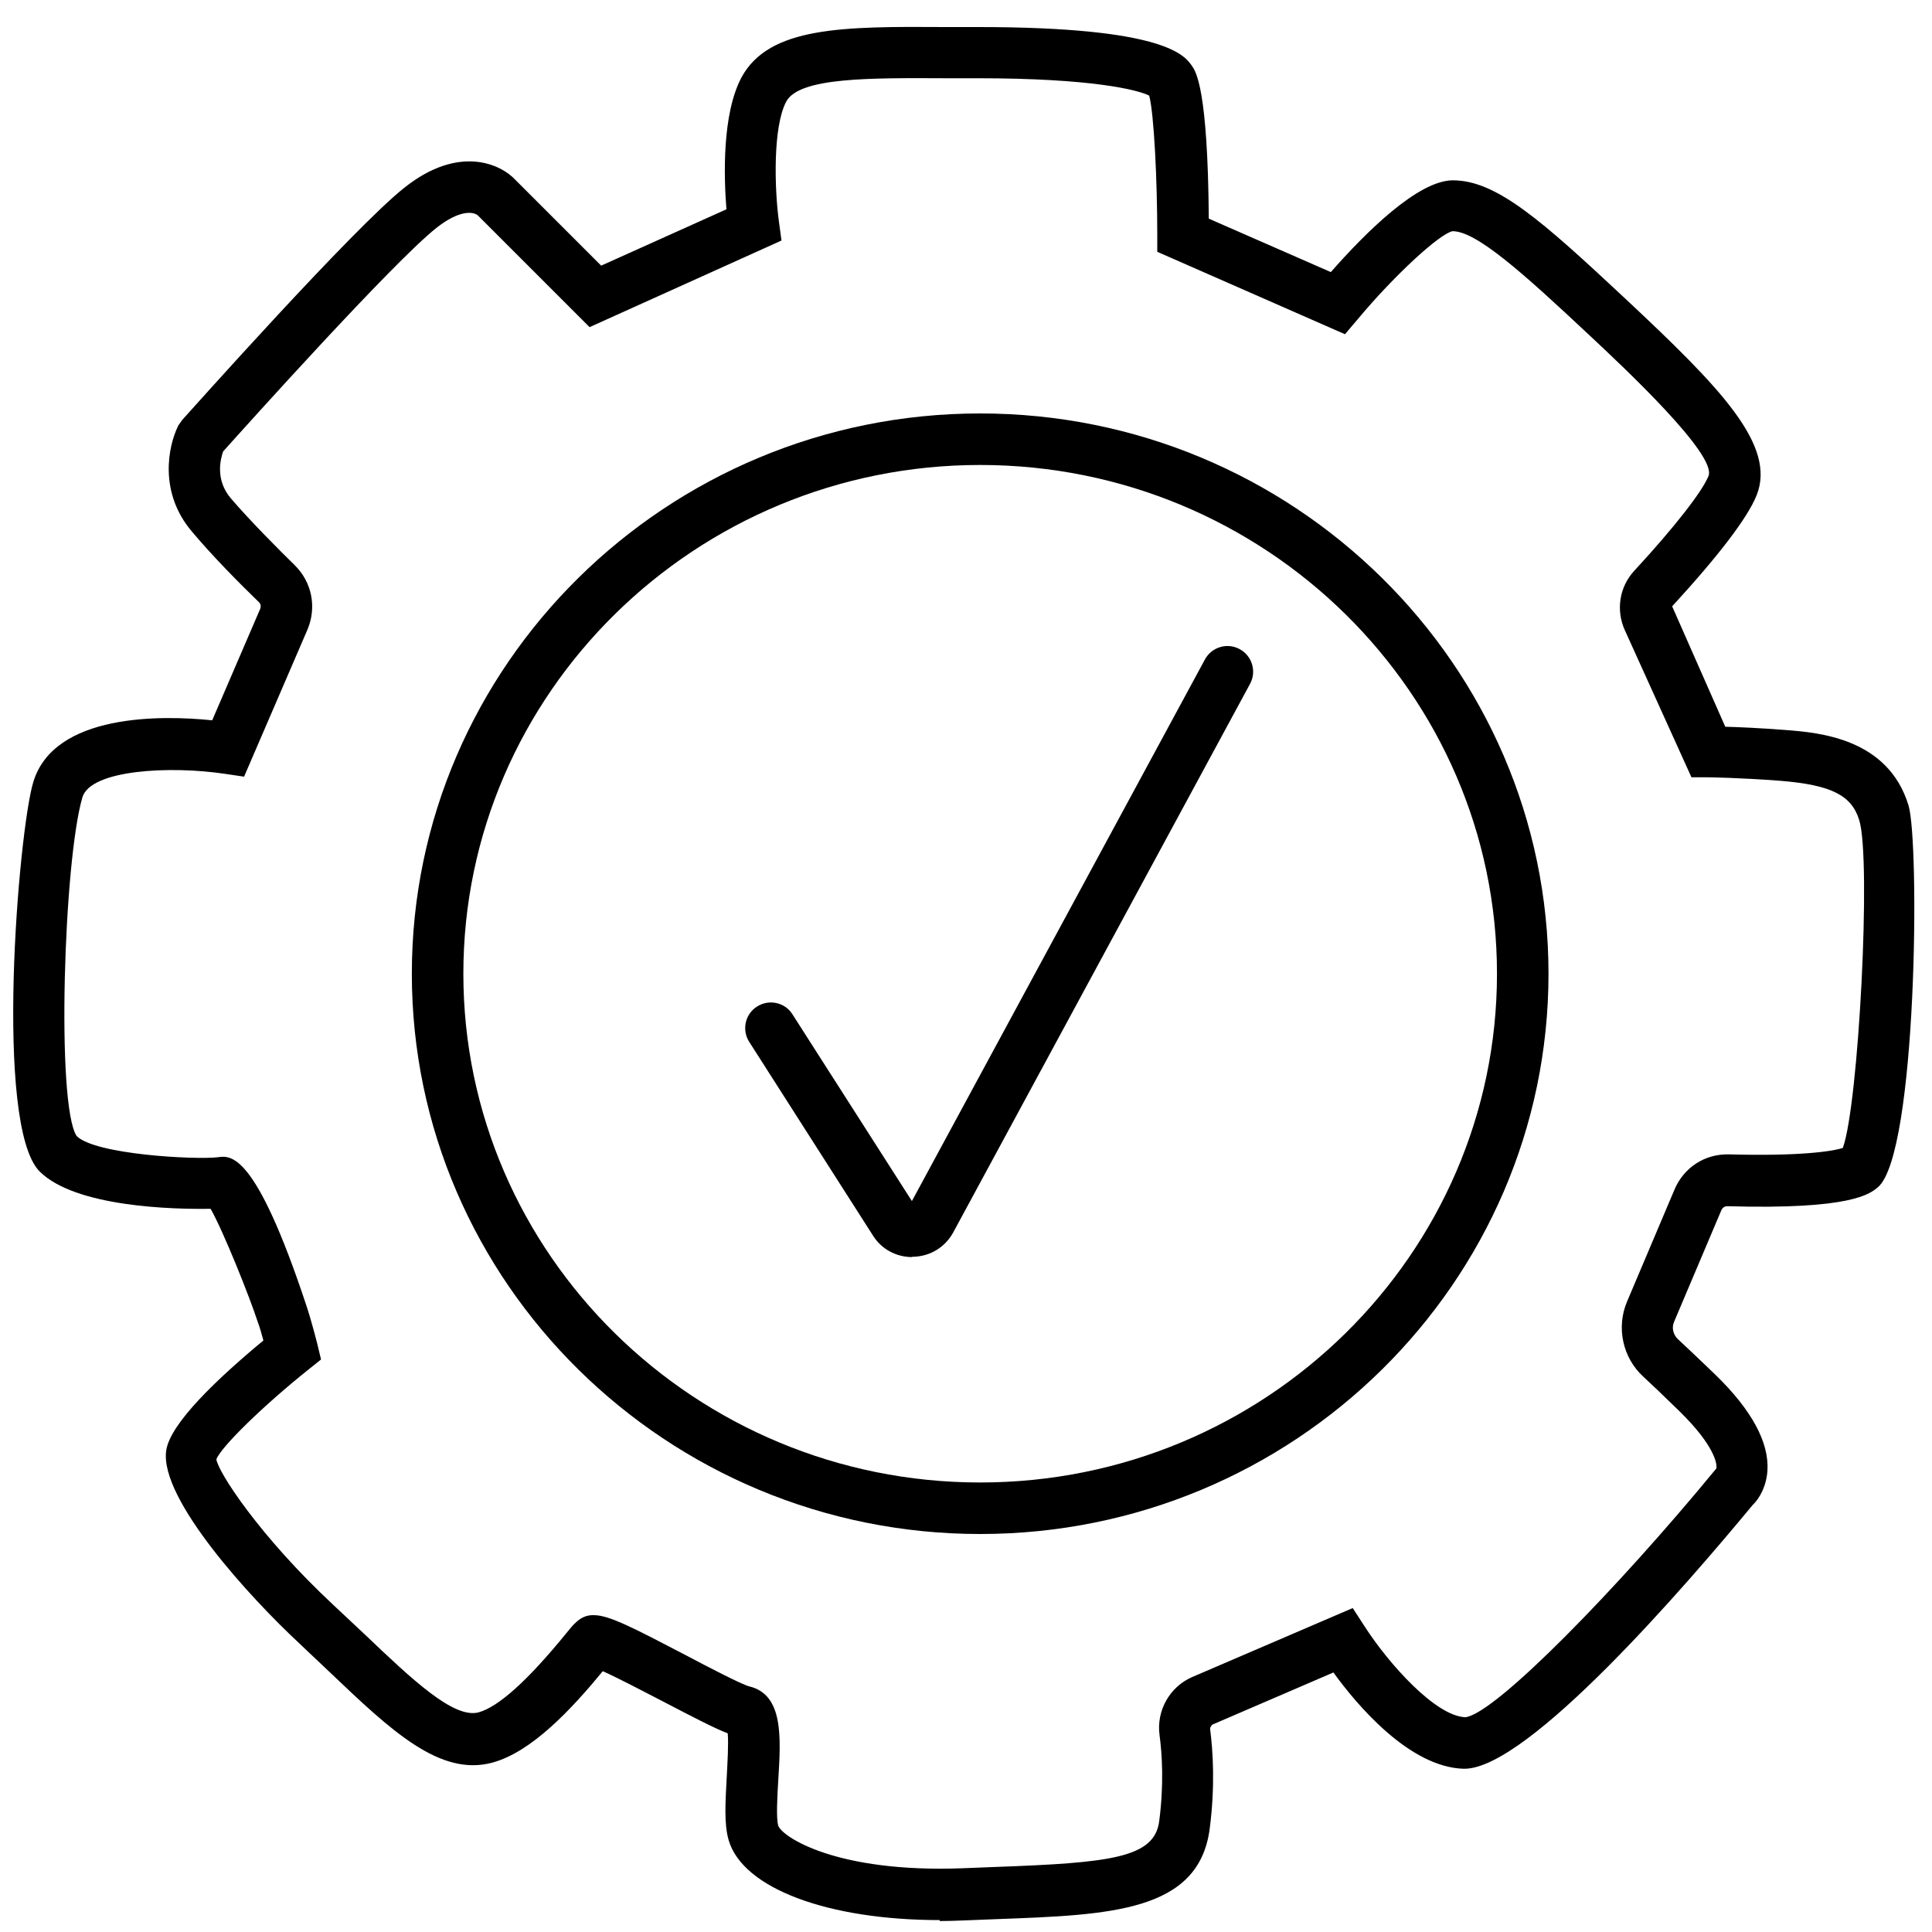
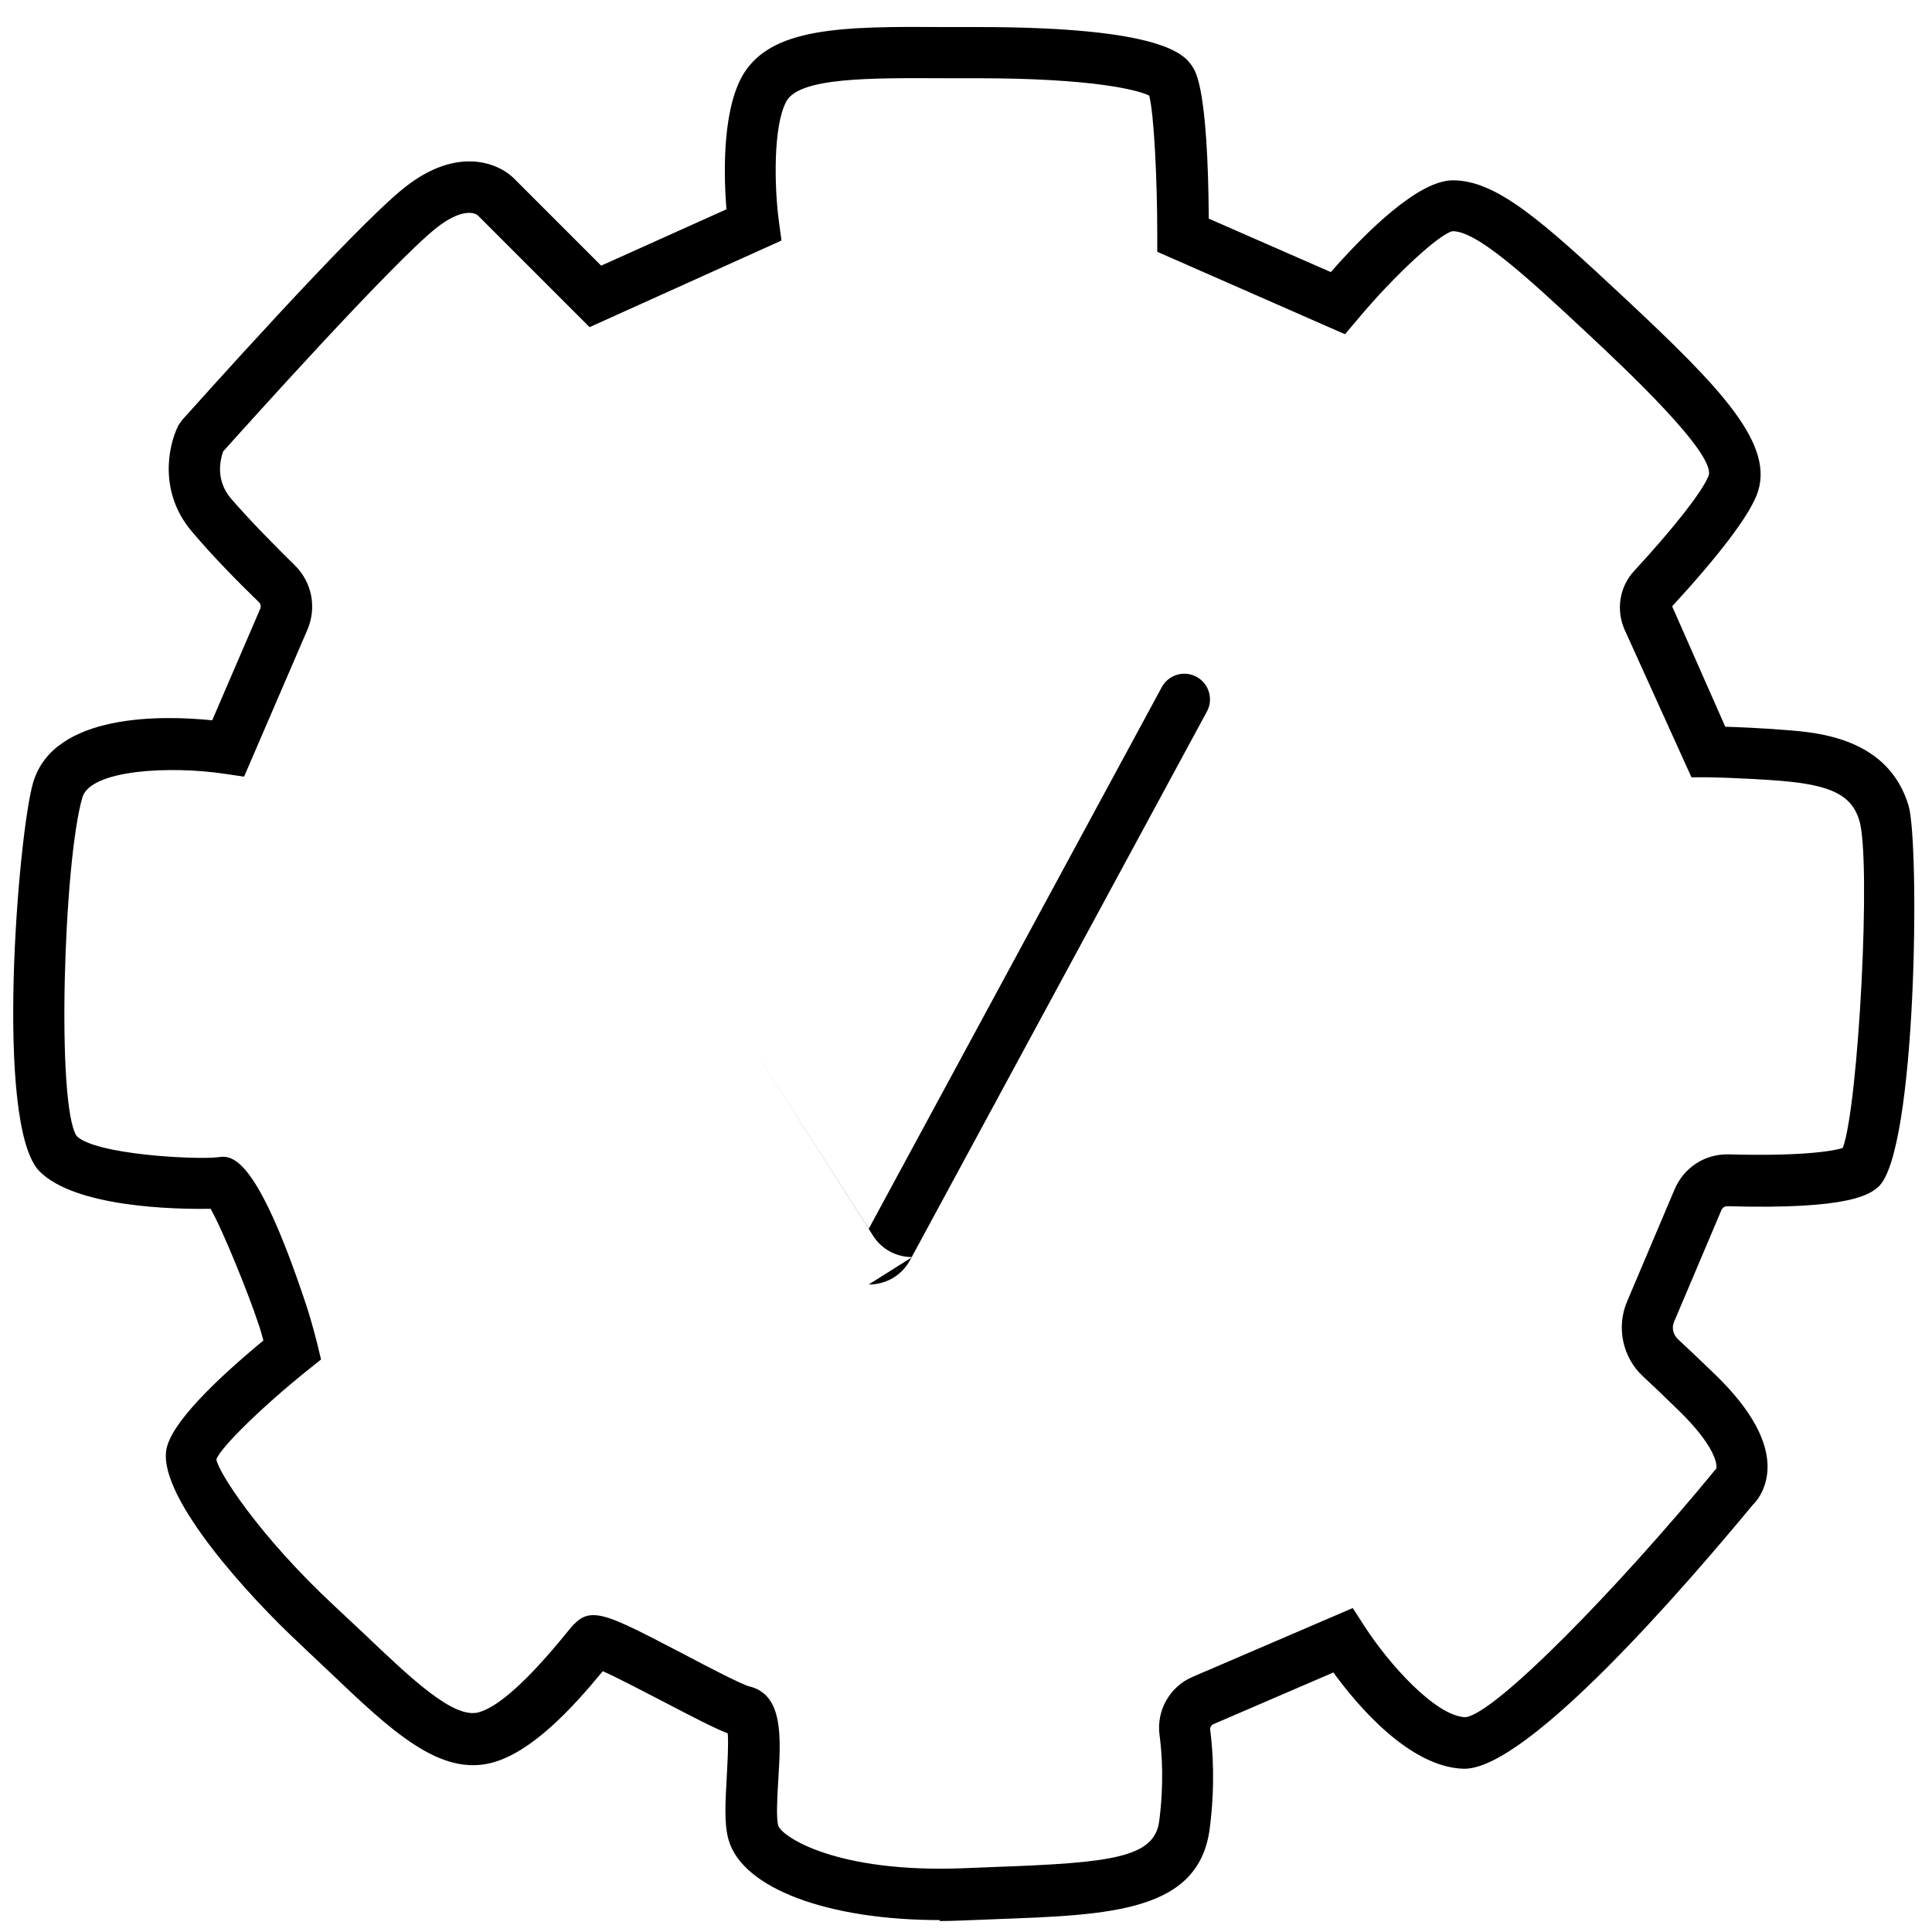
<svg xmlns="http://www.w3.org/2000/svg" viewBox="0 0 60 60" width="60" height="60" fill="none">
  <path fill="currentColor" d="m29.19,59.63c-3.47,0-6.12-.98-6.56-2.48-.15-.5-.1-1.22-.06-1.97.02-.4.06-1.03.03-1.35-.42-.16-1.07-.5-2.03-1-.58-.3-1.38-.72-1.85-.93-.97,1.18-2.21,2.51-3.43,2.84-1.63.44-3.14-.99-5.05-2.81-.3-.29-.62-.58-.94-.89-1.52-1.41-4.34-4.48-4.14-5.98.11-.85,1.62-2.27,3.02-3.43-.05-.19-.11-.4-.18-.59-.24-.74-1.06-2.8-1.46-3.5-1.15.02-4.2-.05-5.31-1.16-1.42-1.43-.66-10.53-.2-12.08.64-2.16,4.02-2.09,5.56-1.93l1.49-3.46c.03-.08.02-.16-.05-.22-.6-.58-1.44-1.43-2.06-2.17-1.04-1.21-.76-2.65-.43-3.31l.12-.17c.22-.24,5.33-5.98,6.91-7.22,1.68-1.33,2.98-.73,3.44-.23l2.66,2.66,3.89-1.75c-.08-1-.14-2.96.47-4.1.86-1.58,3.16-1.58,6.34-1.56h1c5.81,0,6.42.88,6.65,1.21.12.18.49.7.52,4.74l3.79,1.66c1.08-1.23,2.71-2.85,3.79-2.85,1.36,0,2.77,1.26,5.35,3.67,2.96,2.77,4.71,4.56,4.08,6.12-.28.69-1.16,1.85-2.62,3.44l1.65,3.74c.42.01,1.08.04,1.86.1,1.04.08,3.19.25,3.83,2.34.35,1.14.27,10.83-.95,11.86-.25.21-.83.7-4.67.59-.09,0-.15.04-.19.12l-1.47,3.47c-.08.18-.03.39.11.53.27.25.65.61,1.18,1.12,1.12,1.09,1.66,2.09,1.61,2.96-.03.49-.24.87-.46,1.08-2.07,2.5-6.97,8.19-8.95,8.19-.01,0-.02,0-.03,0-1.68-.05-3.31-1.98-4.04-2.99l-3.76,1.62s-.07.07-.07.13c.09.68.16,1.77-.01,3.09-.33,2.6-3.1,2.69-6.61,2.82l-1.01.04c-.26.01-.52.02-.77.02Zm-10.75-9.47c.48,0,1.24.4,2.87,1.25.68.36,1.7.89,1.95.96,1.08.25.99,1.6.91,2.91-.03.5-.07,1.19,0,1.42.12.34,1.79,1.47,5.73,1.32l1.02-.04c3.57-.13,4.93-.28,5.08-1.42.15-1.15.09-2.09.01-2.68-.1-.76.32-1.5,1.02-1.8l4.98-2.14.37.57c.74,1.15,2.2,2.79,3.13,2.82.94-.11,4.76-4.04,7.73-7.65l.06-.07c.04-.14-.06-.72-1.13-1.77-.51-.5-.88-.85-1.14-1.09-.64-.59-.84-1.53-.5-2.33l1.47-3.47c.29-.69.94-1.12,1.7-1.1,2.16.06,3.2-.09,3.53-.2.49-1.32.89-8.96.51-10.18-.24-.78-.88-1.09-2.43-1.22-1.3-.1-2.25-.11-2.26-.11h-.52l-2.07-4.57c-.28-.62-.17-1.34.29-1.84,1.24-1.34,2.12-2.47,2.31-2.95.26-.66-2.61-3.35-3.69-4.36-2.09-1.96-3.52-3.24-4.26-3.24-.4.08-1.8,1.36-2.95,2.74l-.39.46-5.83-2.56v-.52c0-1.7-.1-3.76-.25-4.33-.35-.18-1.79-.54-5.33-.54h-1.01c-2.33-.01-4.52-.03-4.93.72-.42.78-.37,2.7-.23,3.73l.08.59-5.96,2.69-3.47-3.47c-.14-.12-.57-.18-1.29.39-1.36,1.08-5.93,6.17-6.62,6.94-.08.23-.26.88.25,1.47.62.72,1.5,1.6,1.97,2.06.54.53.69,1.31.4,2l-1.97,4.57-.61-.09c-1.68-.25-4.15-.13-4.41.73-.58,1.96-.82,9.55-.18,10.52.58.58,3.68.74,4.38.66.41-.06,1.17-.17,2.75,4.59.17.51.34,1.19.34,1.19l.12.5-.4.32c-1.4,1.12-2.71,2.4-2.85,2.78.04.37,1.32,2.37,3.65,4.54.33.31.65.61.96.9,1.48,1.41,2.76,2.62,3.53,2.42.62-.17,1.53-.99,2.72-2.45.13-.16.22-.27.27-.31.17-.17.34-.26.57-.26Zm-11.59-12.63s.09,0,.14,0c0,0-.05,0-.14,0Zm50.33-1.78h0Z" />
-   <path fill="currentColor" d="m30.44,47.64c-9.73,0-17.65-7.81-17.65-17.4s7.92-17.4,17.65-17.4,17.65,7.81,17.65,17.4-7.92,17.4-17.65,17.4Zm0-33.2c-8.85,0-16.05,7.09-16.05,15.8s7.2,15.8,16.05,15.8,16.05-7.09,16.05-15.8-7.2-15.8-16.05-15.8Z" />
-   <path fill="currentColor" d="m28.33,39.04c-.5,0-.96-.25-1.22-.67l-3.84-6.01c-.24-.37-.13-.87.24-1.1.37-.24.87-.13,1.1.24l3.71,5.8,9.1-16.82c.21-.39.7-.53,1.08-.32.39.21.53.7.32,1.08l-9.22,17.04c-.25.45-.7.73-1.22.75-.02,0-.04,0-.06,0Z" />
+   <path fill="currentColor" d="m28.33,39.04c-.5,0-.96-.25-1.22-.67l-3.84-6.01l3.71,5.8,9.1-16.82c.21-.39.7-.53,1.08-.32.39.21.53.7.32,1.08l-9.22,17.04c-.25.45-.7.73-1.22.75-.02,0-.04,0-.06,0Z" />
</svg>